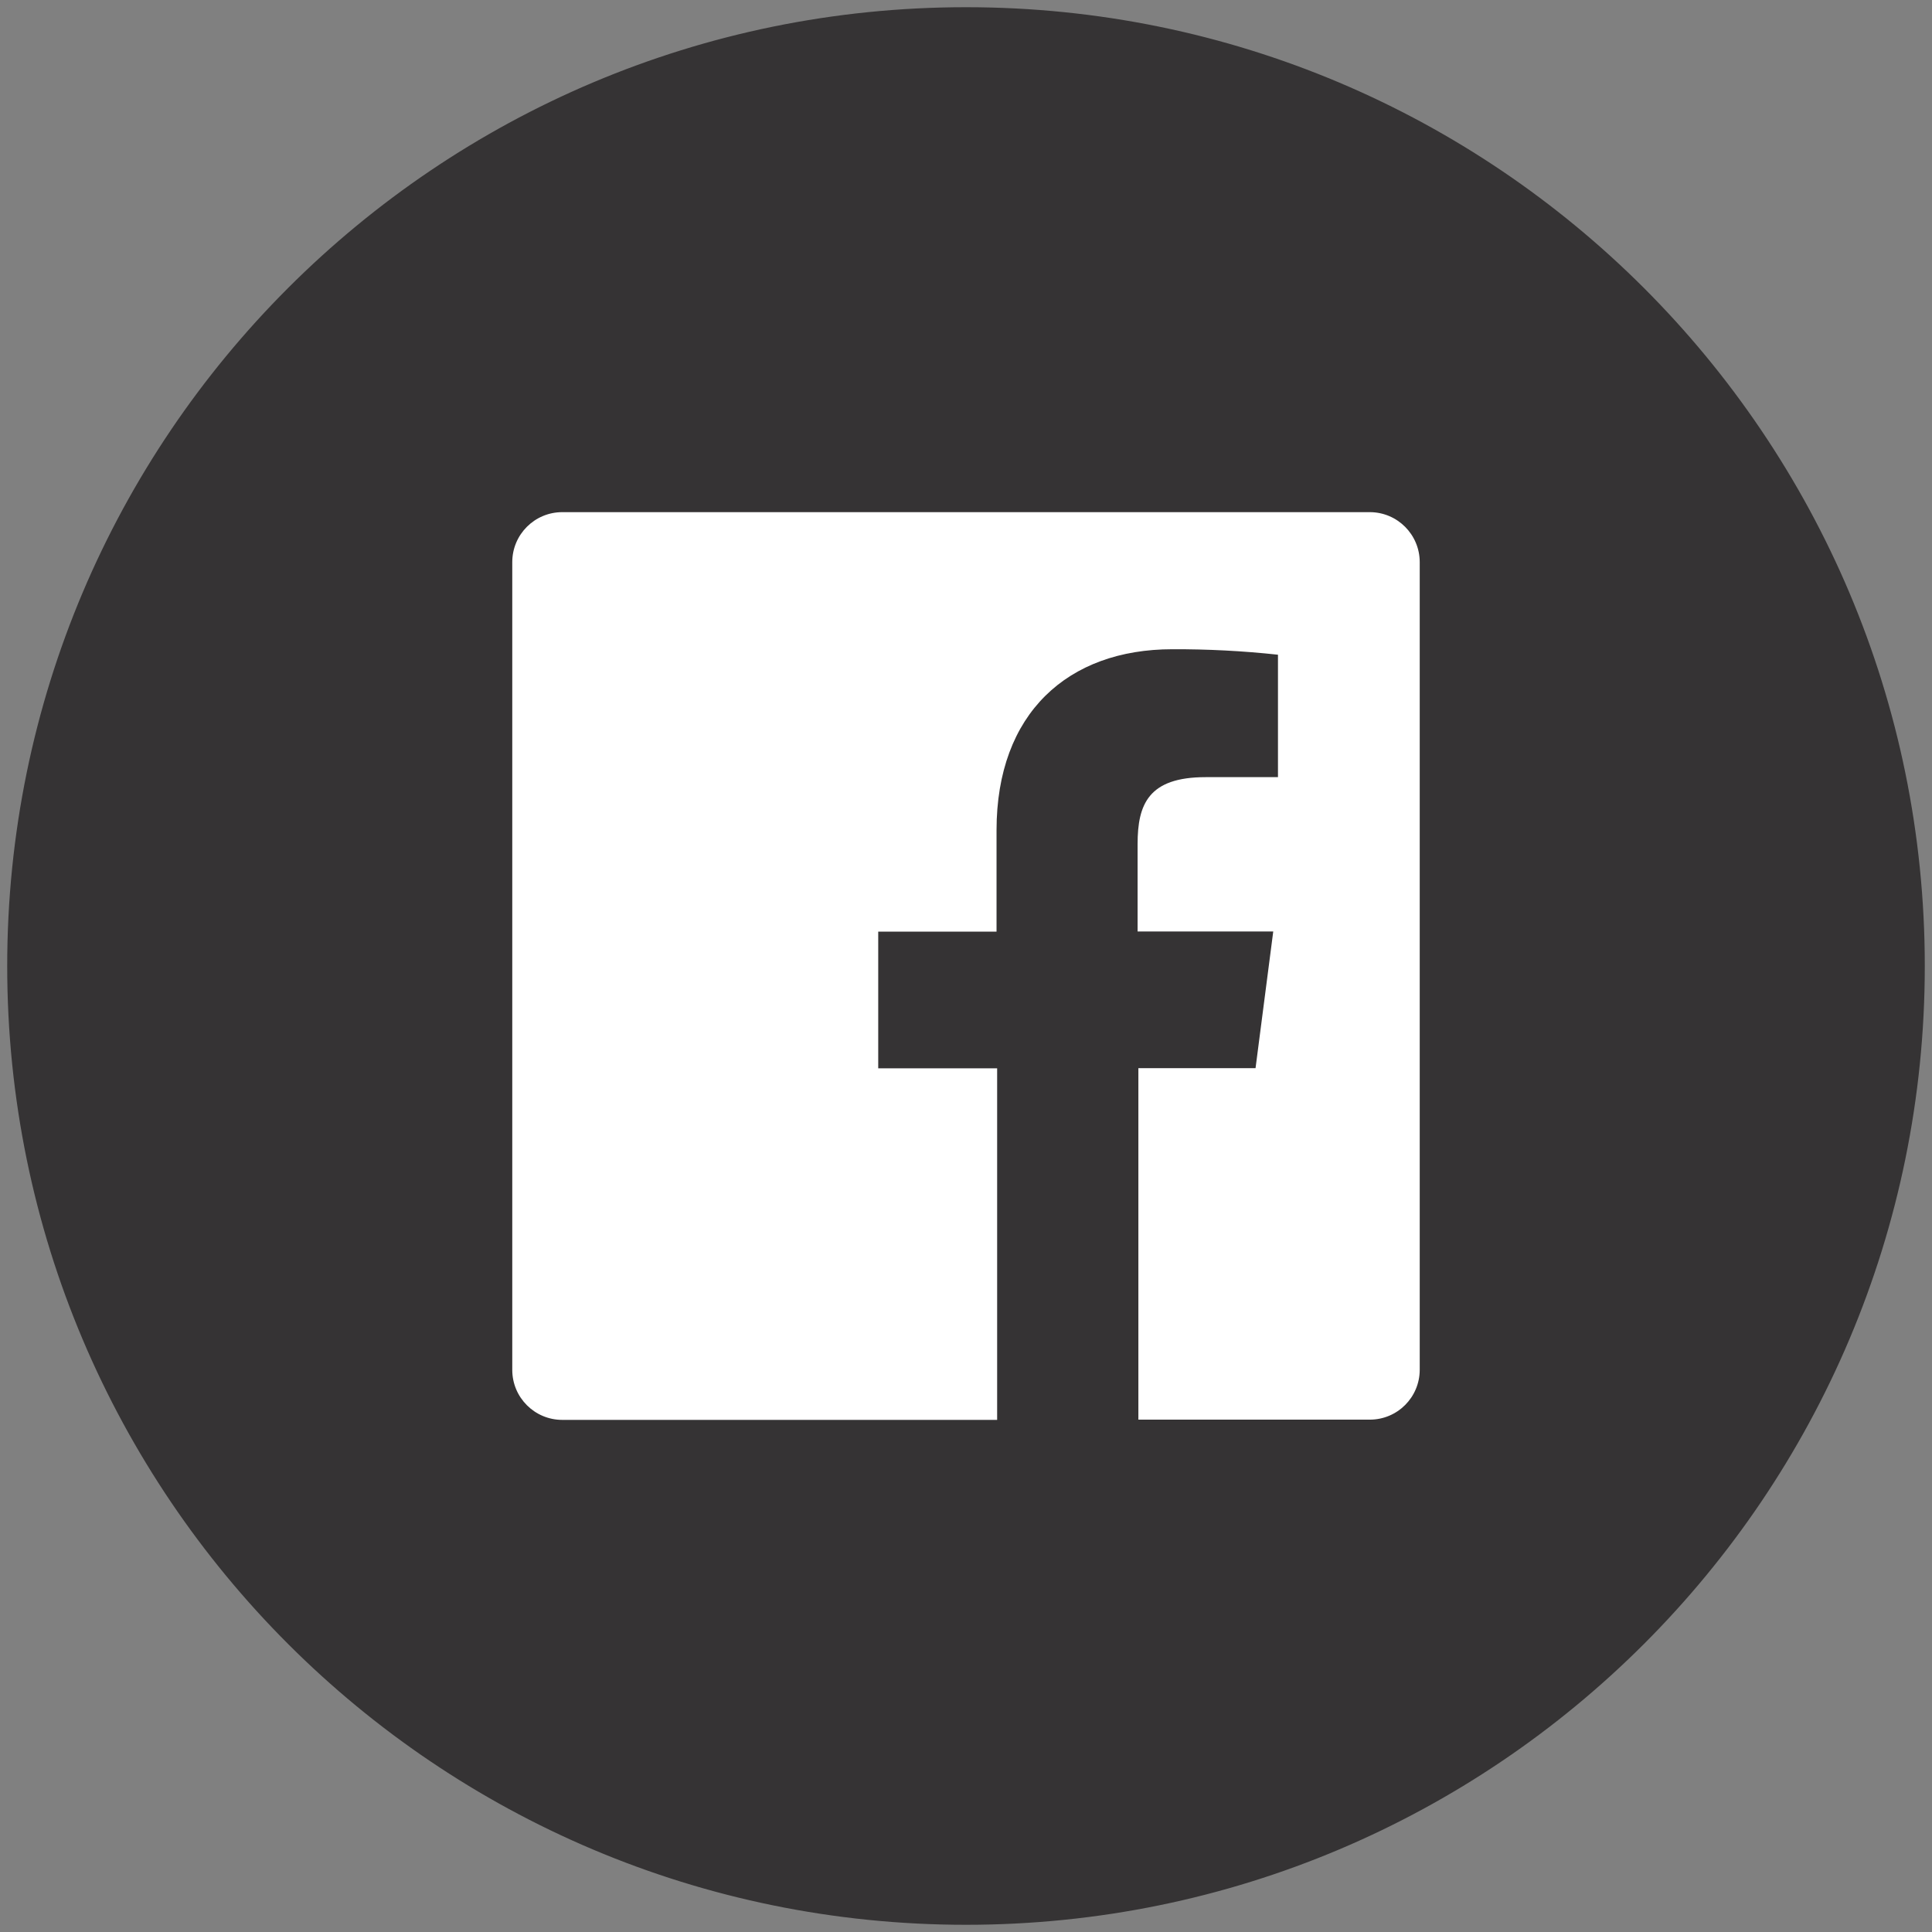
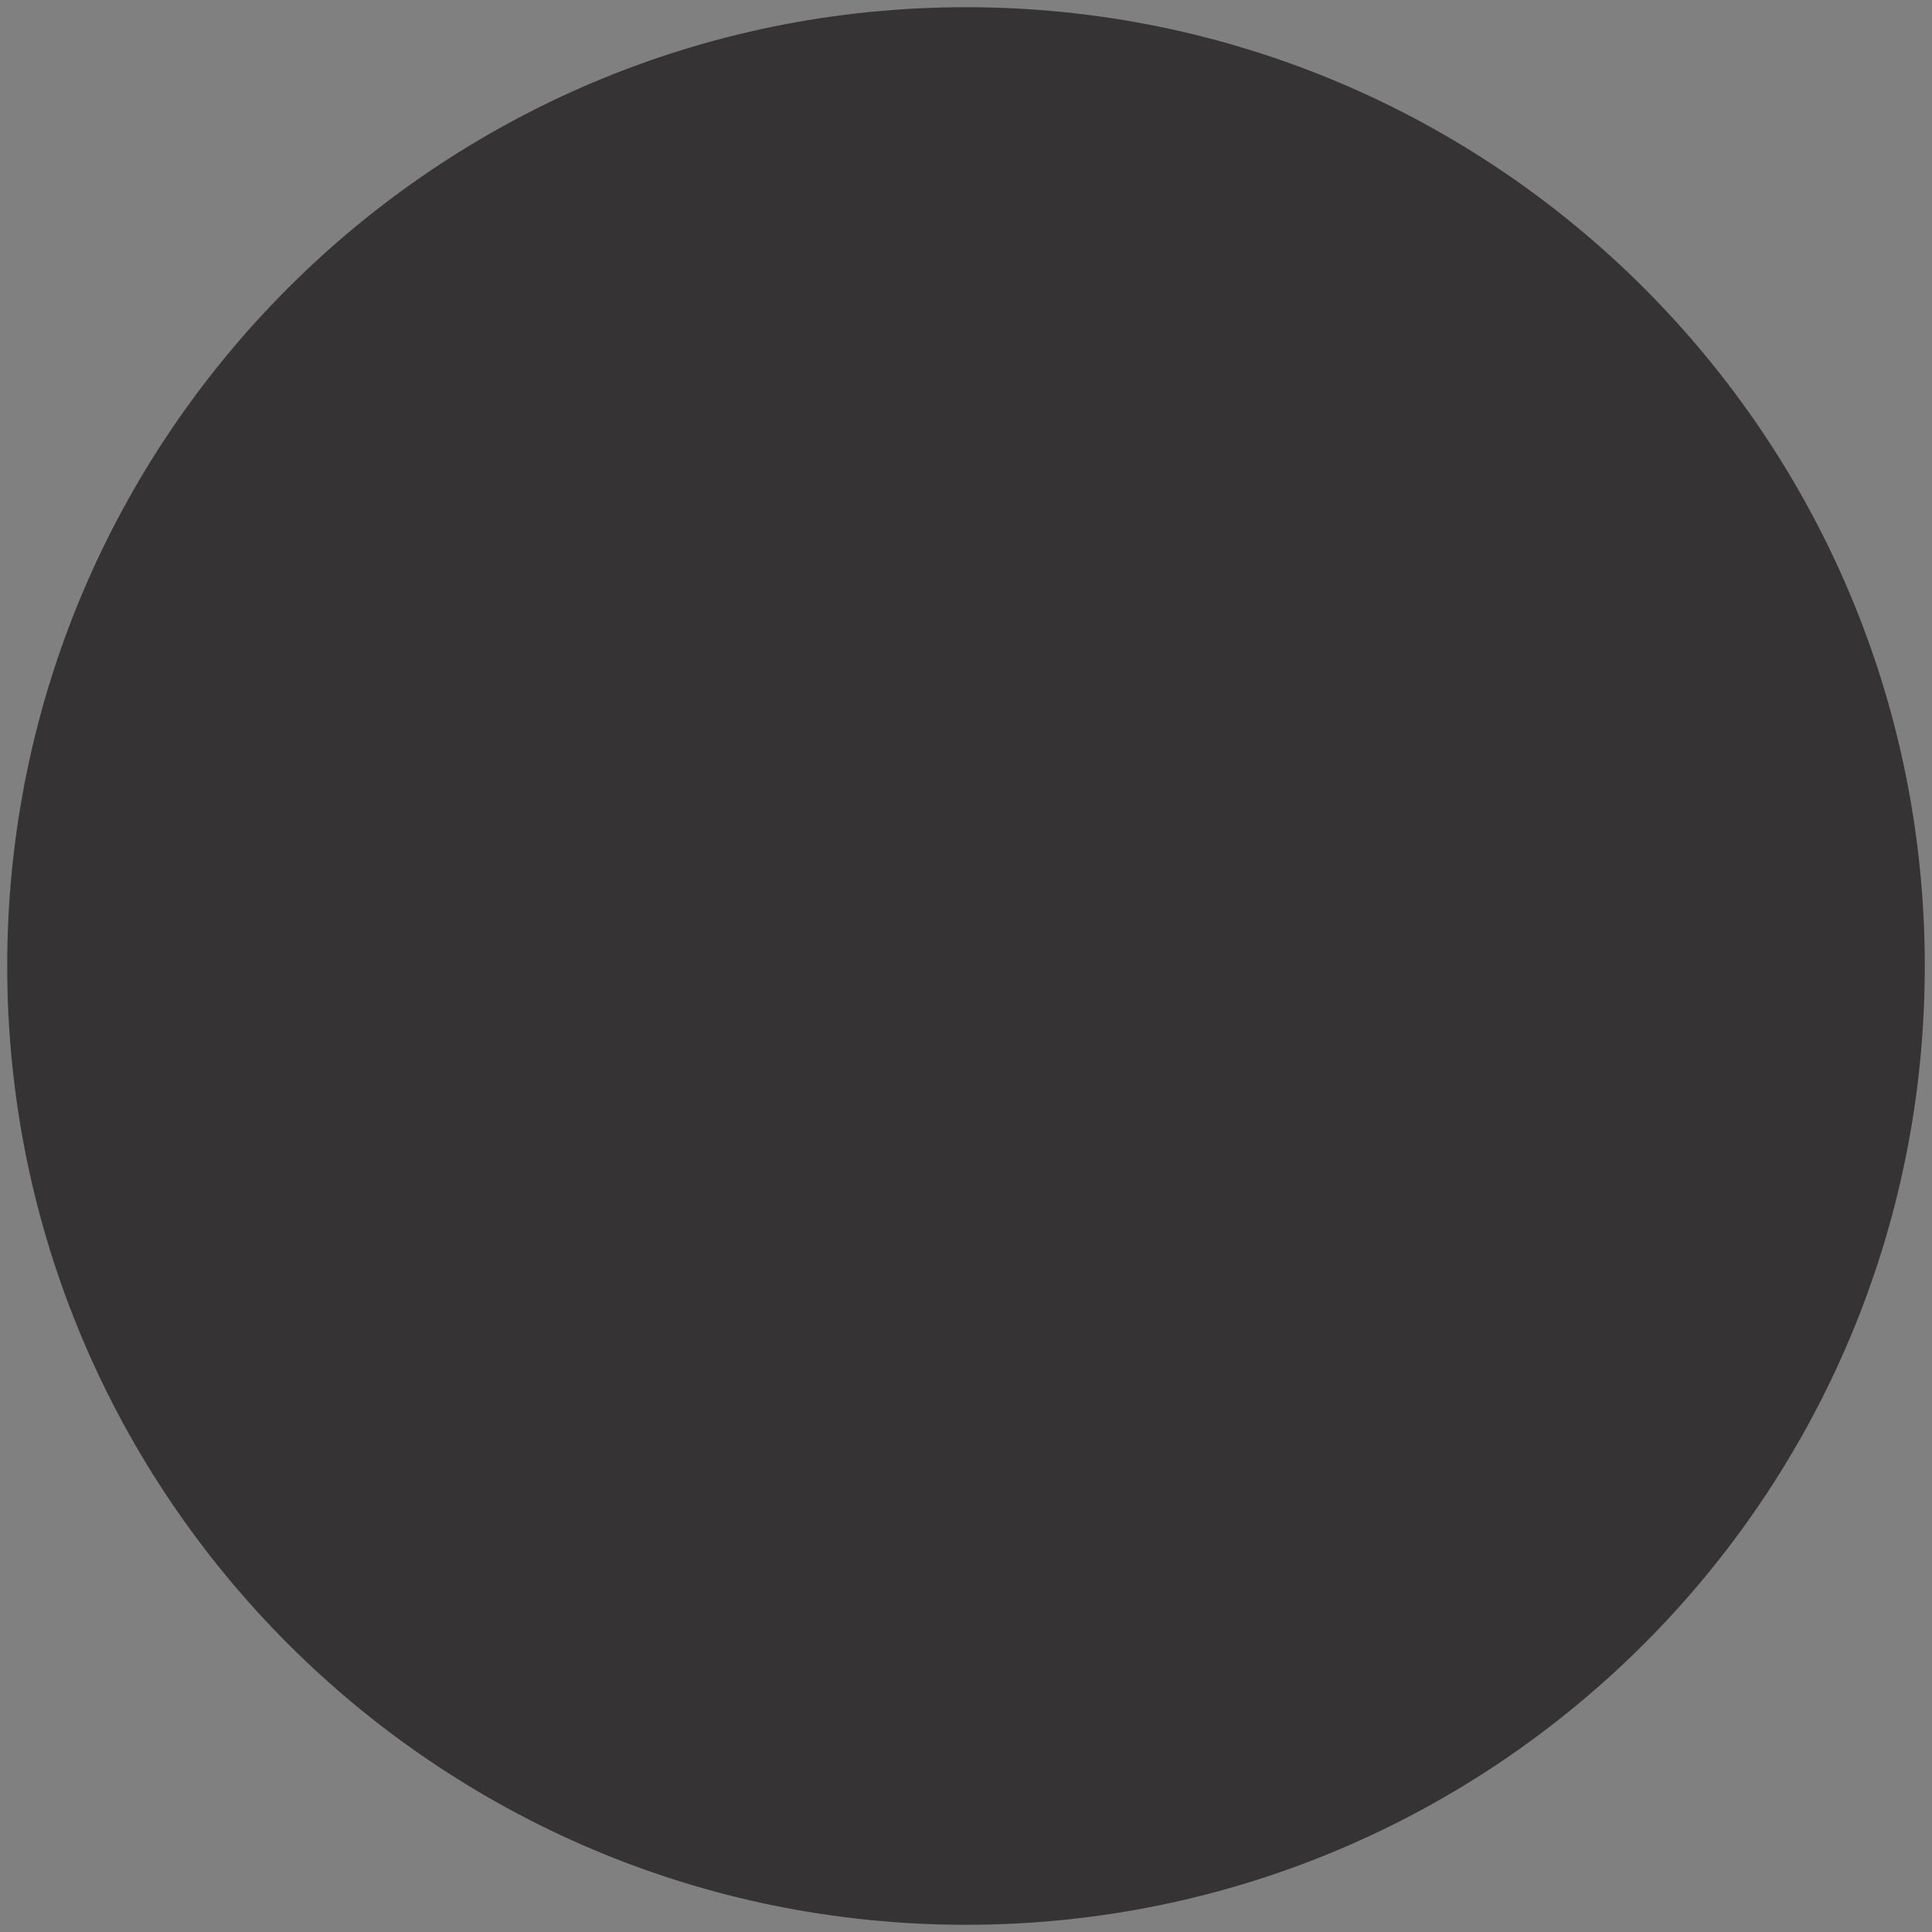
<svg xmlns="http://www.w3.org/2000/svg" version="1.1" id="Layer_1" x="0px" y="0px" width="67px" height="67px" viewBox="0 0 67 67" enable-background="new 0 0 67 67" xml:space="preserve">
  <rect x="0" y="0" width="67" height="67" fill="#808080" stroke="none" />
  <path fill="#353334" stroke="#353334" stroke-miterlimit="10" d="M33.5,66.25c-18.086,0-32.75-14.664-32.75-32.75   c0-18.088,14.664-32.75,32.75-32.75c18.087,0,32.75,14.662,32.75,32.75C66.25,51.586,51.588,66.25,33.5,66.25z" />
-   <path fill="#FFFFFF" d="M47.51,17.761H19.499c-0.958,0-1.734,0.776-1.734,1.734v28.011c0,0.958,0.776,1.734,1.734,1.734H34.58   V37.049h-4.124v-4.74h4.103v-3.516c0-4.063,2.48-6.278,6.096-6.278c1.224-0.005,2.447,0.058,3.664,0.19v4.246h-2.512   c-1.979,0-2.356,0.942-2.356,2.317v3.035h4.704l-0.614,4.74h-4.063v12.189h8.025c0.957,0,1.732-0.774,1.732-1.733V19.495   C49.234,18.54,48.463,17.765,47.51,17.761" />
</svg>